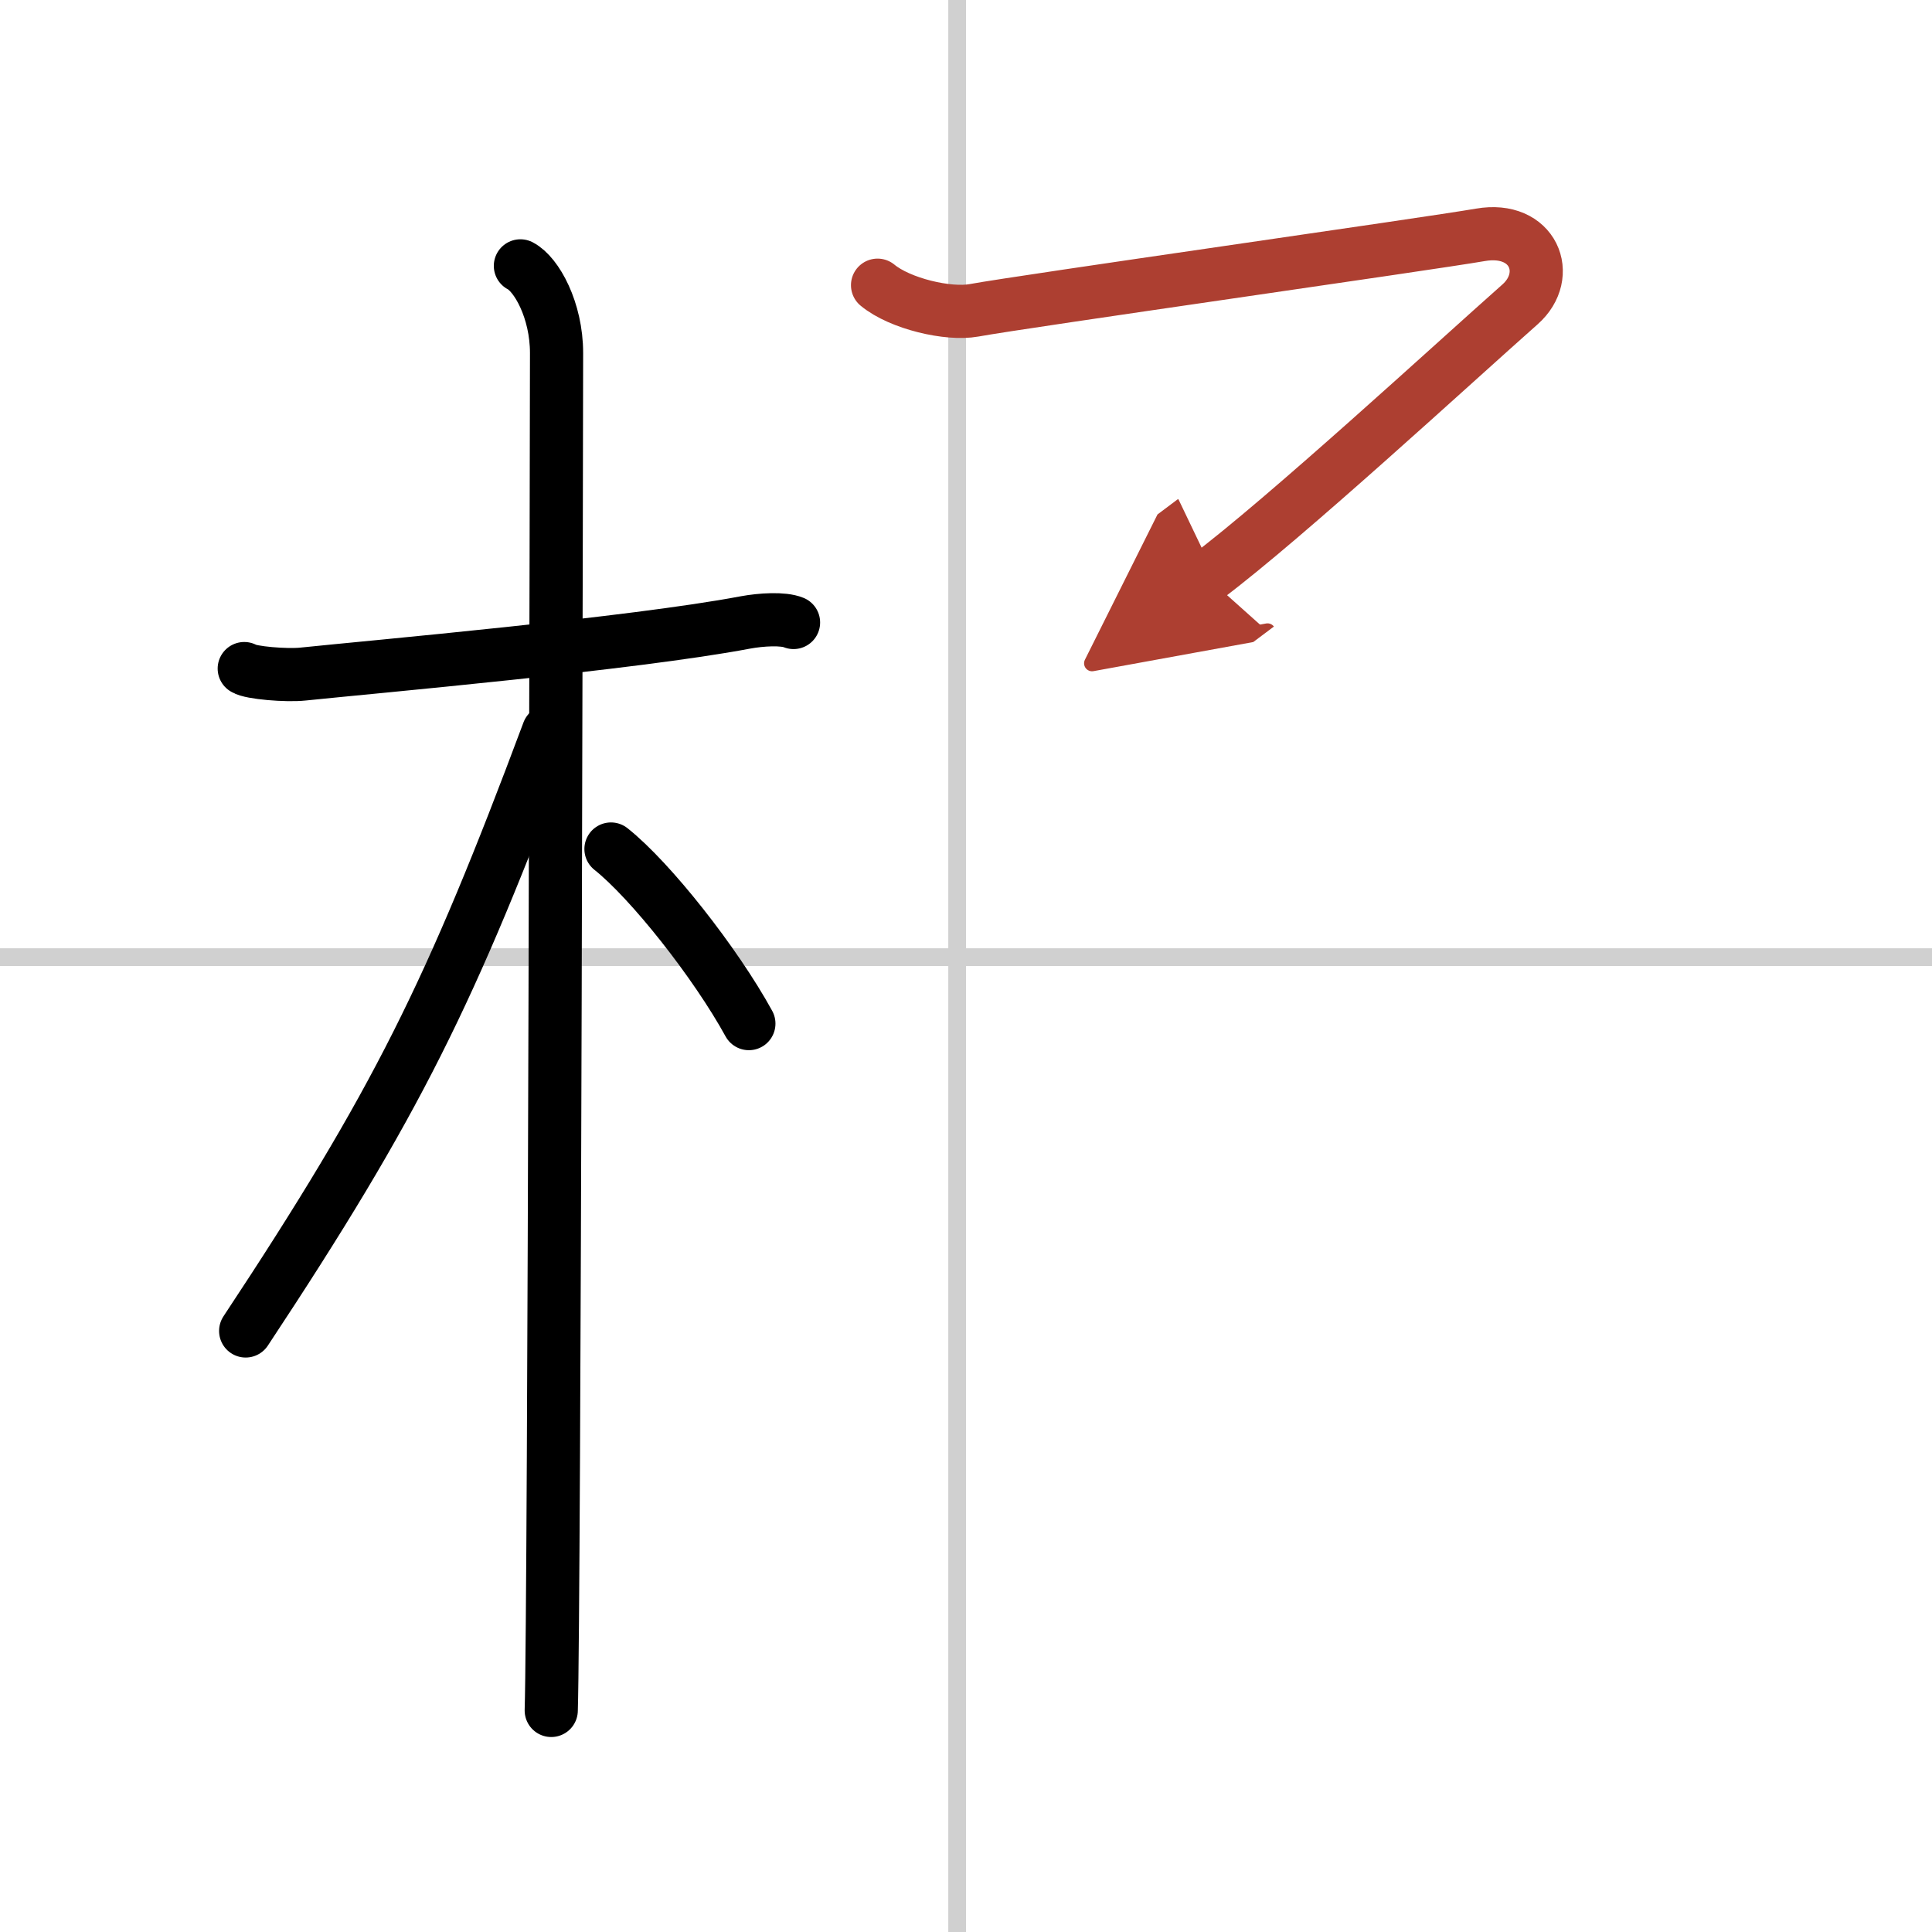
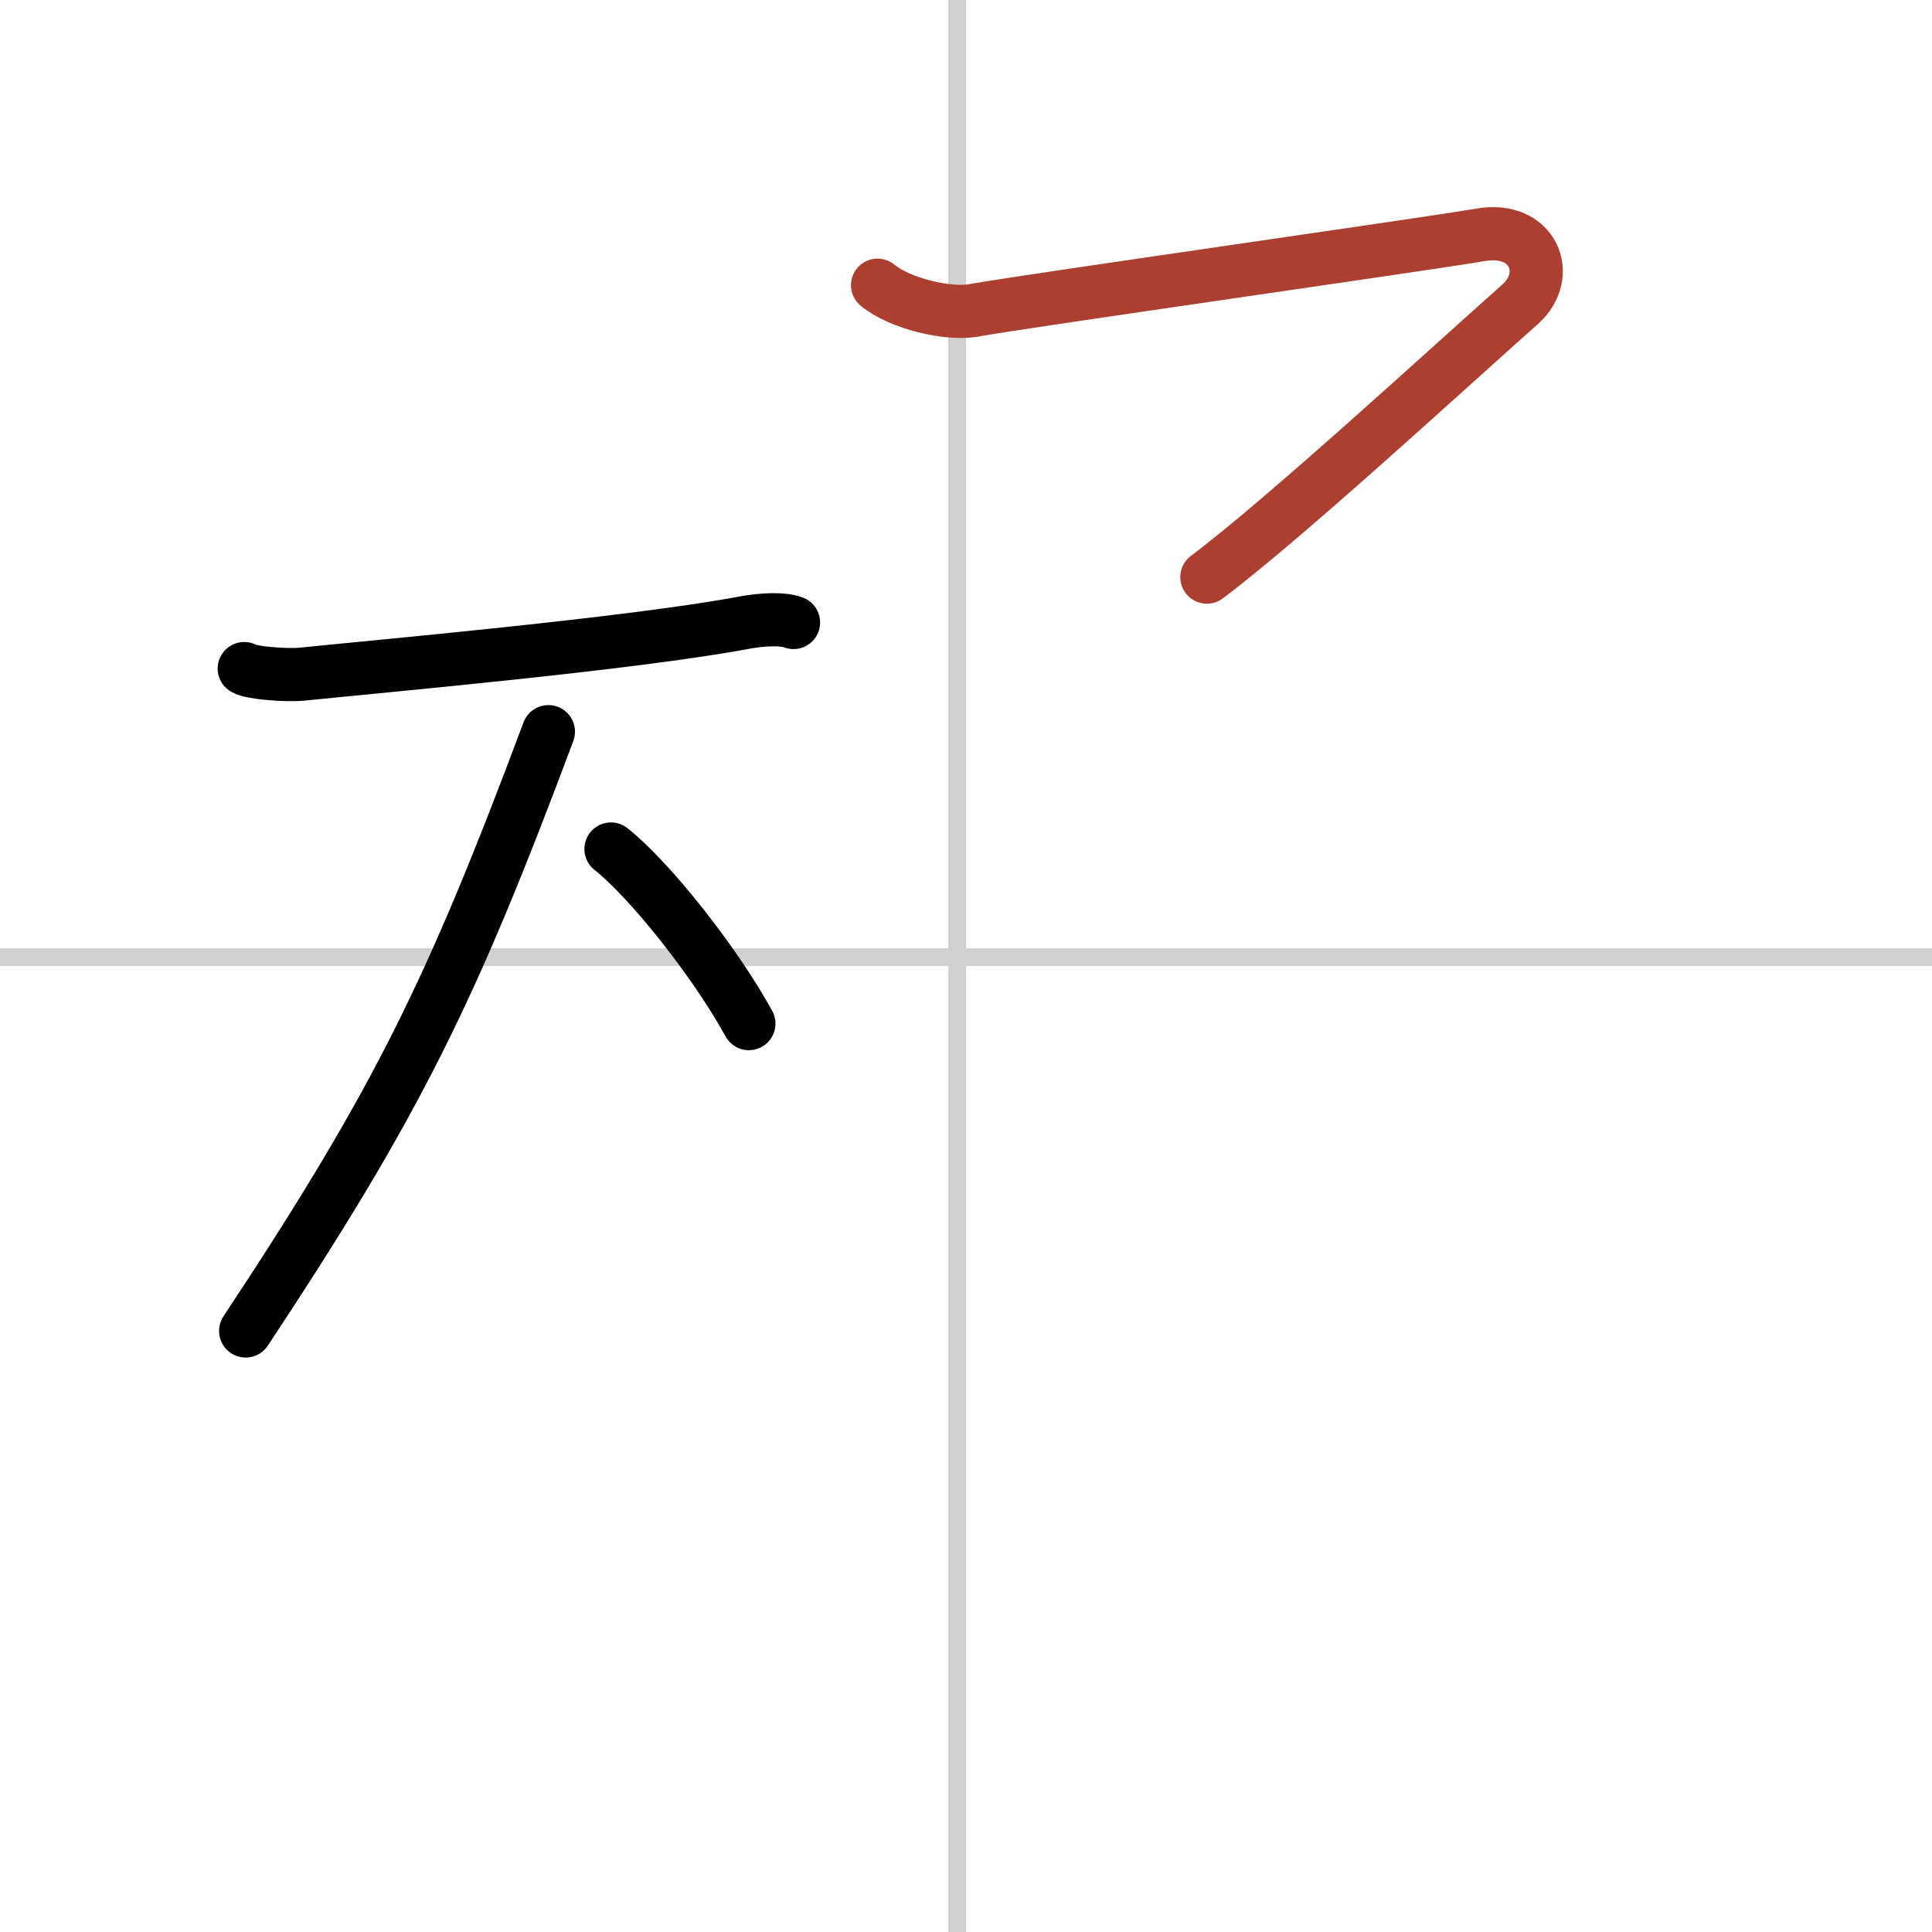
<svg xmlns="http://www.w3.org/2000/svg" width="400" height="400" viewBox="0 0 109 109">
  <defs>
    <marker id="a" markerWidth="4" orient="auto" refX="1" refY="5" viewBox="0 0 10 10">
-       <polyline points="0 0 10 5 0 10 1 5" fill="#ad3f31" stroke="#ad3f31" />
-     </marker>
+       </marker>
  </defs>
  <g fill="none" stroke="#000" stroke-linecap="round" stroke-linejoin="round" stroke-width="3">
    <rect width="100%" height="100%" fill="#fff" stroke="#fff" />
    <line x1="54" x2="54" y2="109" stroke="#d0d0d0" stroke-width="1" />
    <line x2="109" y1="54" y2="54" stroke="#d0d0d0" stroke-width="1" />
    <path d="m13.78 37.72c0.35 0.24 2.39 0.41 3.31 0.31 3.94-0.41 18.62-1.71 24.95-2.91 0.92-0.17 2.15-0.24 2.73 0" />
-     <path d="m29.36 15c0.91 0.47 2.04 2.5 2.04 4.92 0 0.95-0.12 70.75-0.3 76.58" />
    <path d="M30.94,41.28C25.44,56,22.38,62.21,13.86,75.09" />
    <path d="m34.47 47.9c2.23 1.77 5.9 6.42 7.78 9.85" />
    <path d="m49.51 16.09c1.27 1.05 3.99 1.68 5.43 1.42 2.85-0.52 25.58-3.74 28.58-4.26s4.1 2.27 2.24 3.92c-3.76 3.33-13.26 12.08-17.67 15.39" marker-end="url(#a)" stroke="#ad3f31" />
  </g>
</svg>